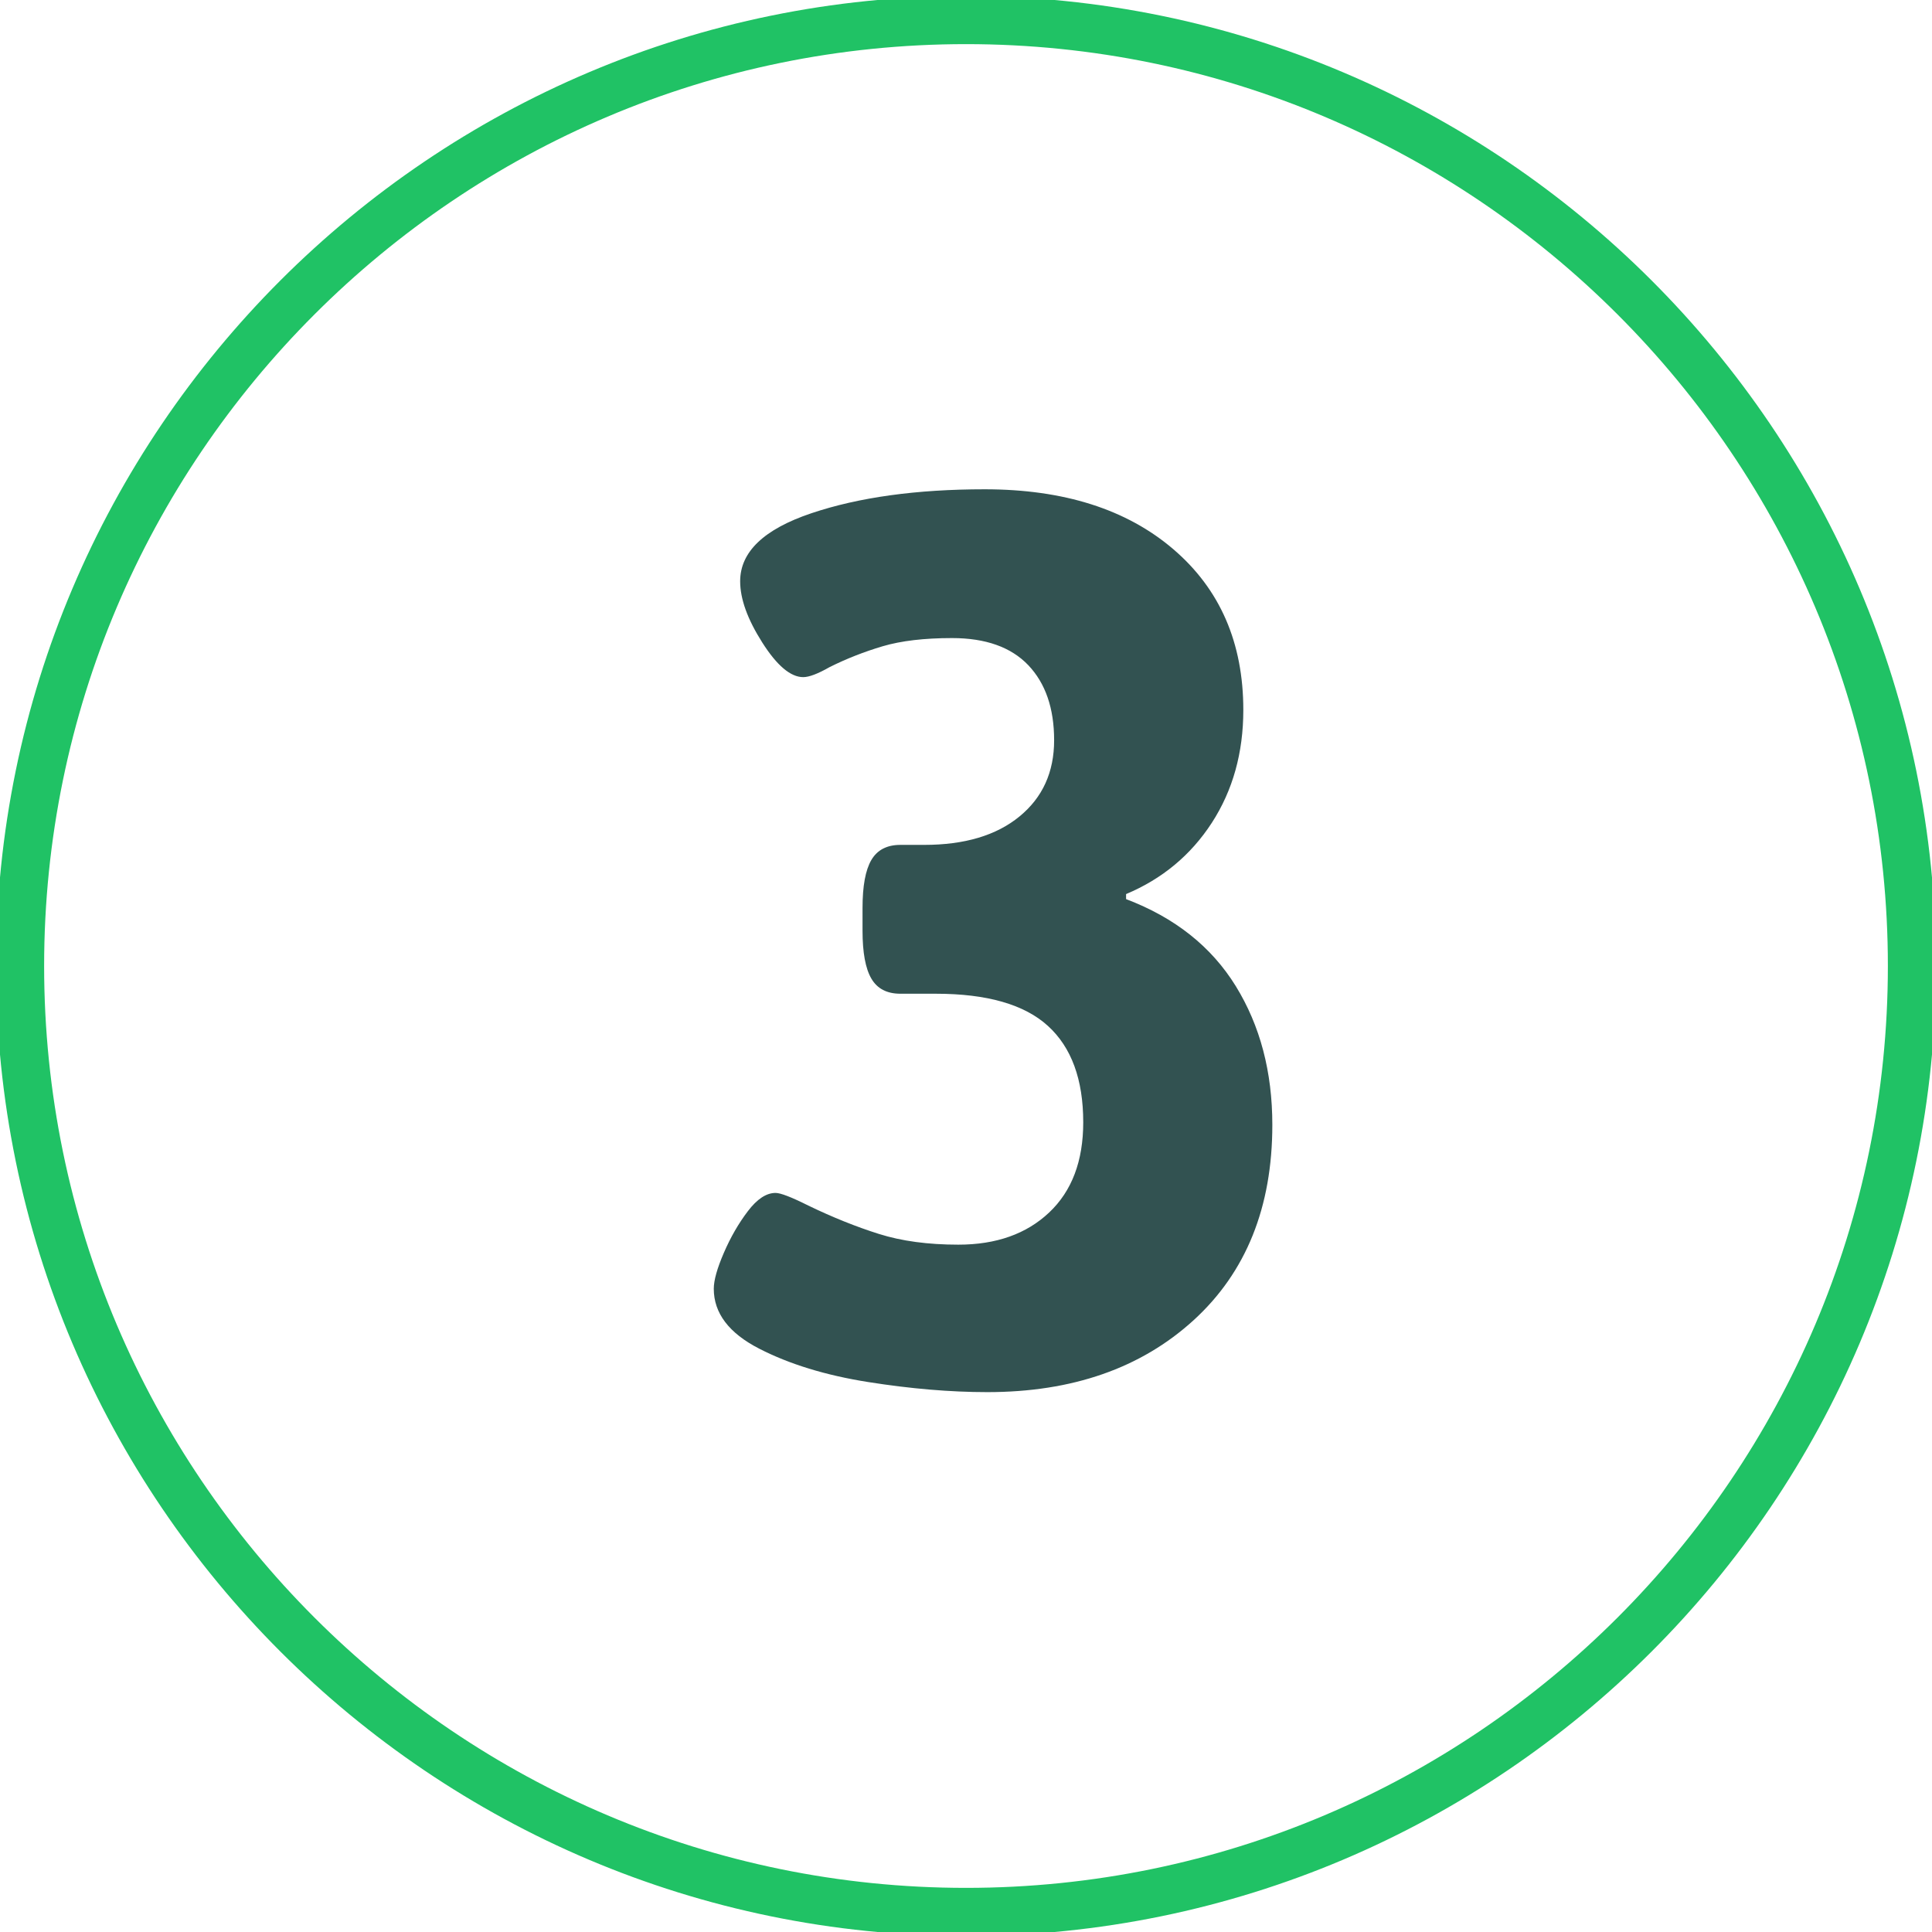
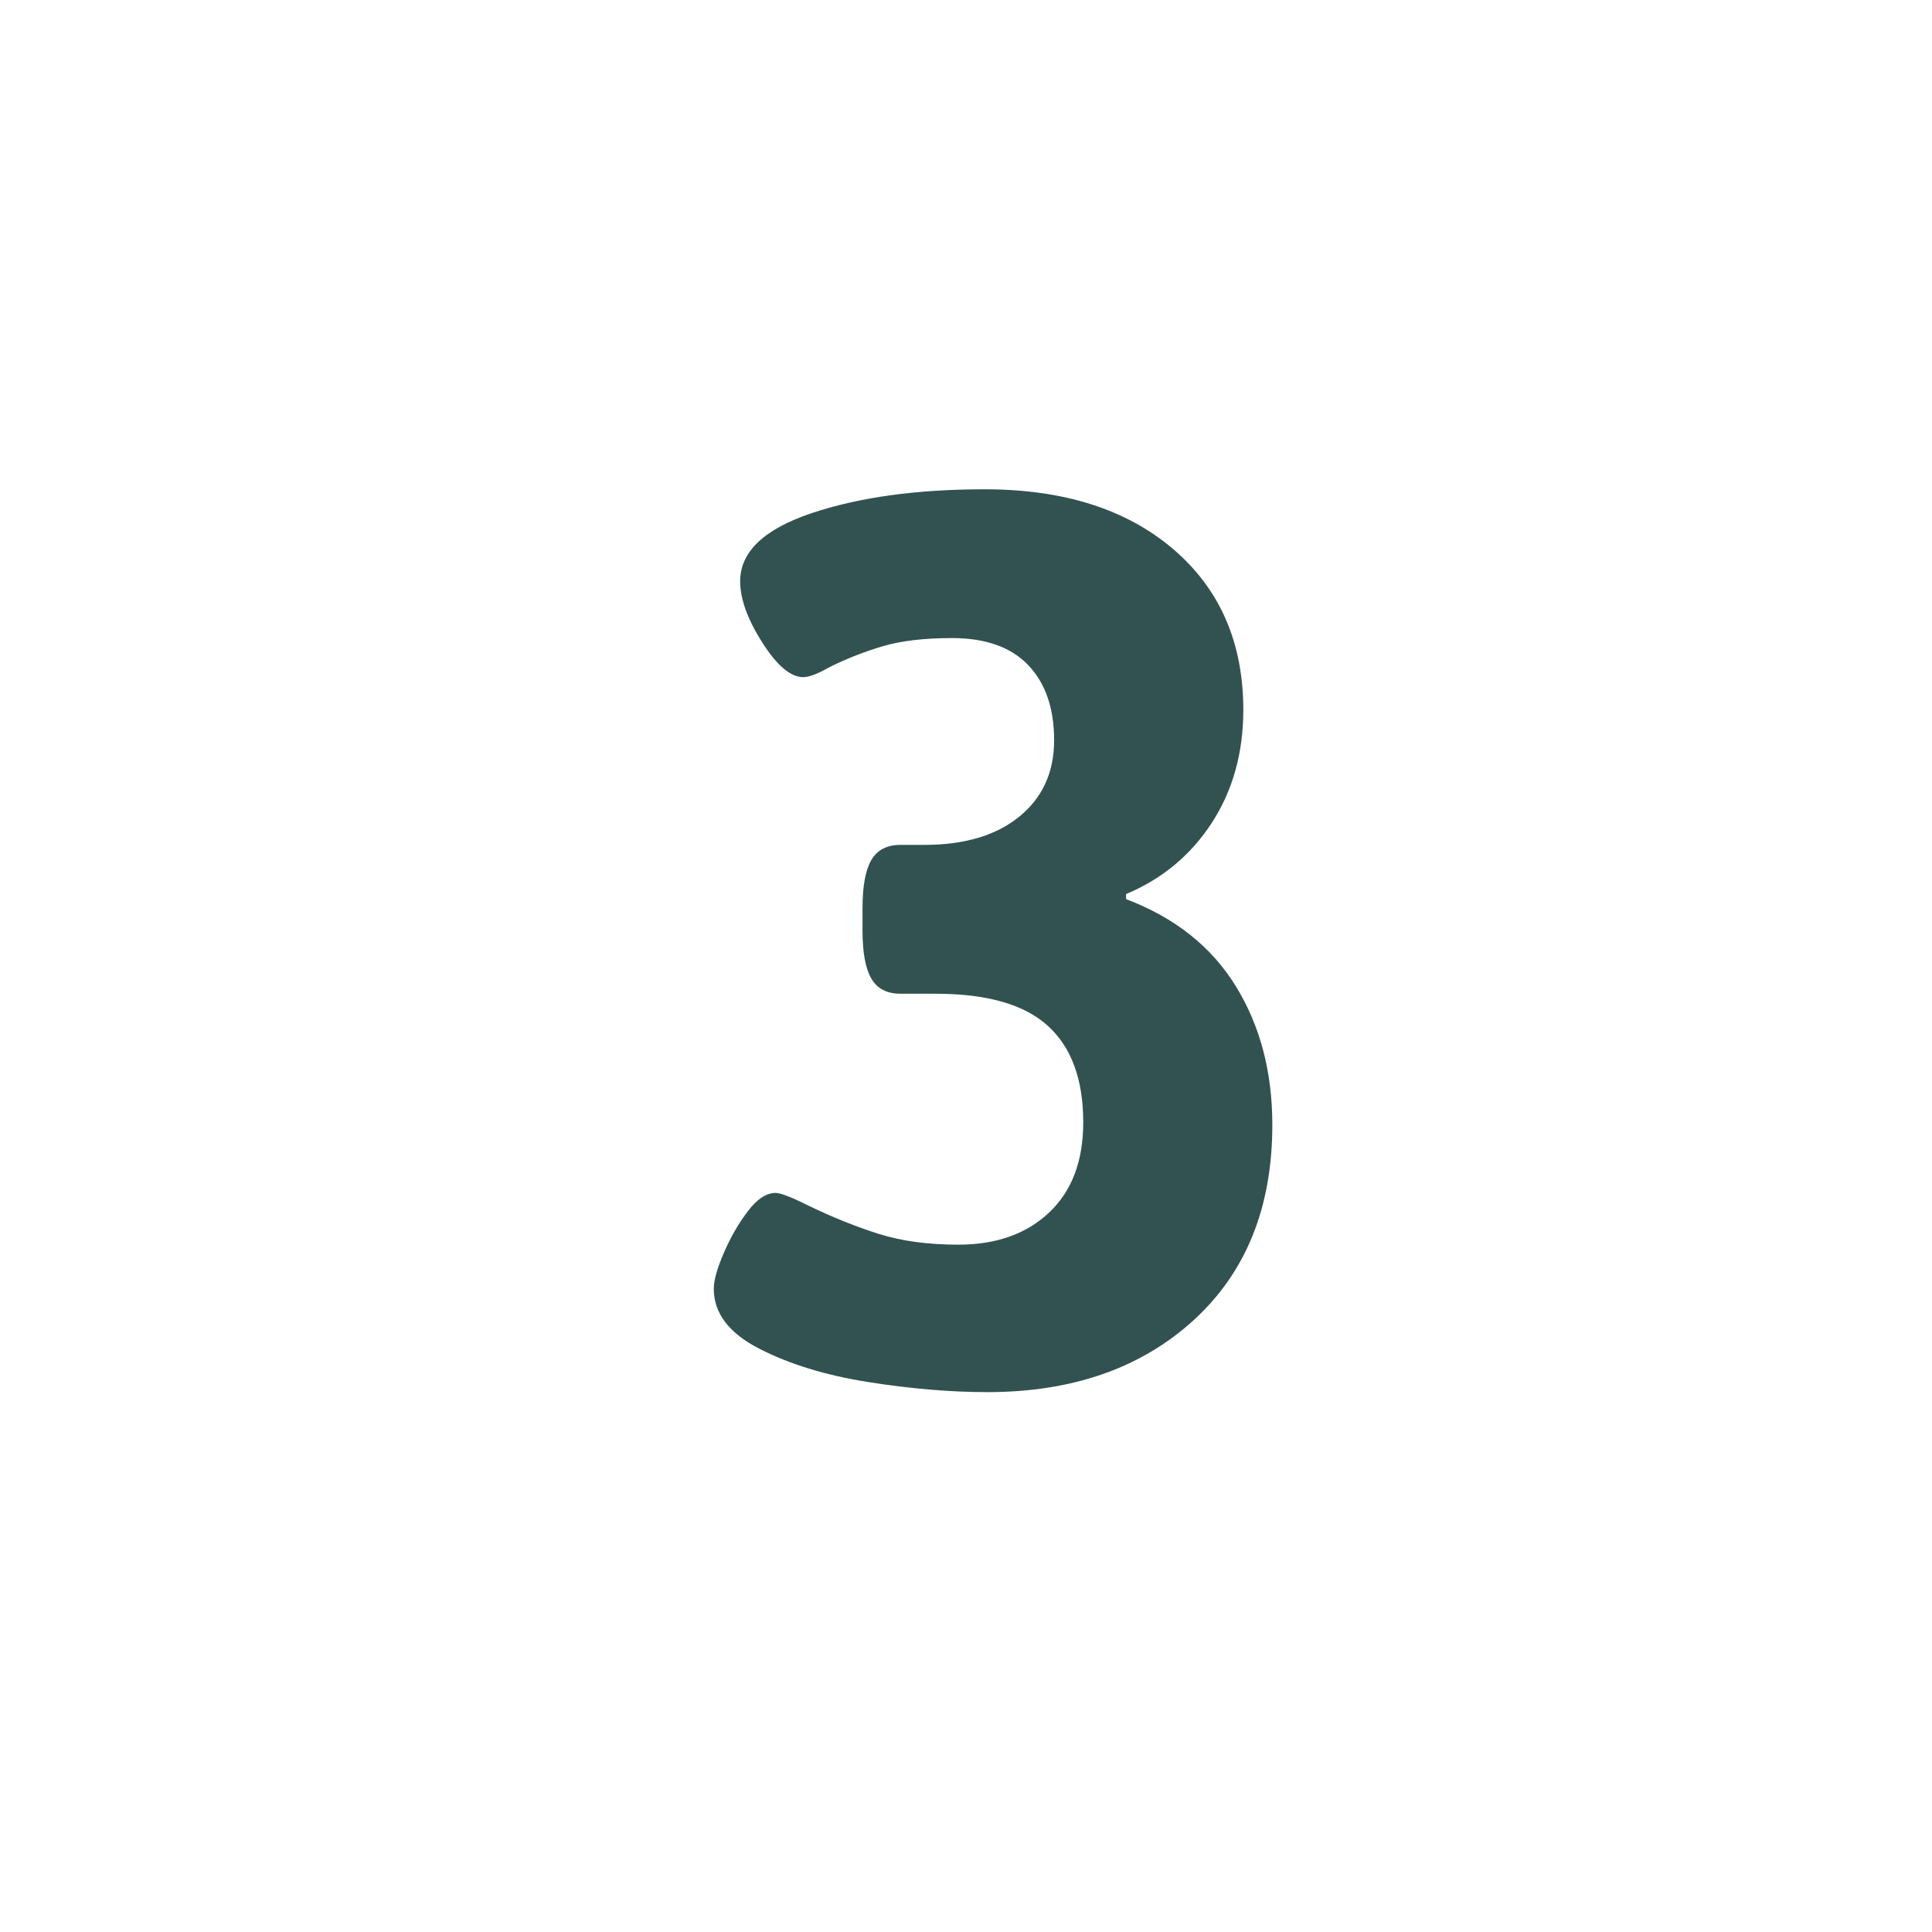
<svg xmlns="http://www.w3.org/2000/svg" version="1.1" id="Layer_1" x="0px" y="0px" width="60.2px" height="60.2px" viewBox="0 0 60.2 60.2" style="enable-background:new 0 0 60.2 60.2;" xml:space="preserve">
  <style type="text/css">
	.st0{fill:#20C265;}
	.st1{fill:#325251;}
</style>
-   <path class="st0" d="M30.1-0.125C13.434-0.125-0.125,13.434-0.125,30.1c0,16.667,13.559,30.225,30.225,30.225  c16.667,0,30.225-13.559,30.225-30.225S46.766-0.125,30.1-0.125z M30.1,58.825c-15.839,0-28.725-12.886-28.725-28.725  S14.261,1.375,30.1,1.375S58.825,14.261,58.825,30.1S45.939,58.825,30.1,58.825z" />
  <g>
    <path class="st1" d="M36.56,17.113c1.454,1.244,2.181,2.914,2.181,5.009c0,1.336-0.328,2.508-0.982,3.517   c-0.655,1.008-1.546,1.748-2.671,2.22v0.157c1.519,0.576,2.657,1.479,3.418,2.711c0.759,1.232,1.139,2.671,1.139,4.322   c0,2.567-0.818,4.597-2.455,6.09c-1.638,1.492-3.778,2.239-6.424,2.239c-1.153,0-2.391-0.105-3.713-0.314   c-1.323-0.209-2.456-0.557-3.398-1.041s-1.414-1.106-1.414-1.866c0-0.262,0.104-0.635,0.314-1.12   c0.209-0.484,0.458-0.916,0.747-1.296c0.288-0.38,0.576-0.57,0.864-0.57c0.157,0,0.498,0.132,1.021,0.394   c0.759,0.367,1.493,0.661,2.2,0.884s1.532,0.334,2.475,0.334c1.179,0,2.122-0.334,2.829-1.002c0.708-0.668,1.062-1.604,1.062-2.81   c0-1.335-0.367-2.337-1.101-3.005s-1.899-1.002-3.497-1.002h-1.1c-0.419,0-0.721-0.157-0.904-0.472   c-0.184-0.314-0.275-0.812-0.275-1.493V28.29c0-0.681,0.091-1.179,0.275-1.493c0.183-0.313,0.484-0.471,0.904-0.471H28.8   c1.257,0,2.246-0.295,2.966-0.885c0.72-0.589,1.08-1.381,1.08-2.376s-0.269-1.774-0.805-2.338c-0.537-0.563-1.33-0.845-2.377-0.845   c-0.864,0-1.585,0.085-2.161,0.255c-0.576,0.171-1.126,0.387-1.65,0.648c-0.367,0.21-0.642,0.314-0.825,0.314   c-0.393,0-0.819-0.359-1.277-1.08c-0.458-0.721-0.688-1.355-0.688-1.906c0-0.916,0.74-1.623,2.22-2.121   c1.479-0.497,3.281-0.746,5.402-0.746C33.147,15.247,35.106,15.869,36.56,17.113z" />
  </g>
</svg>